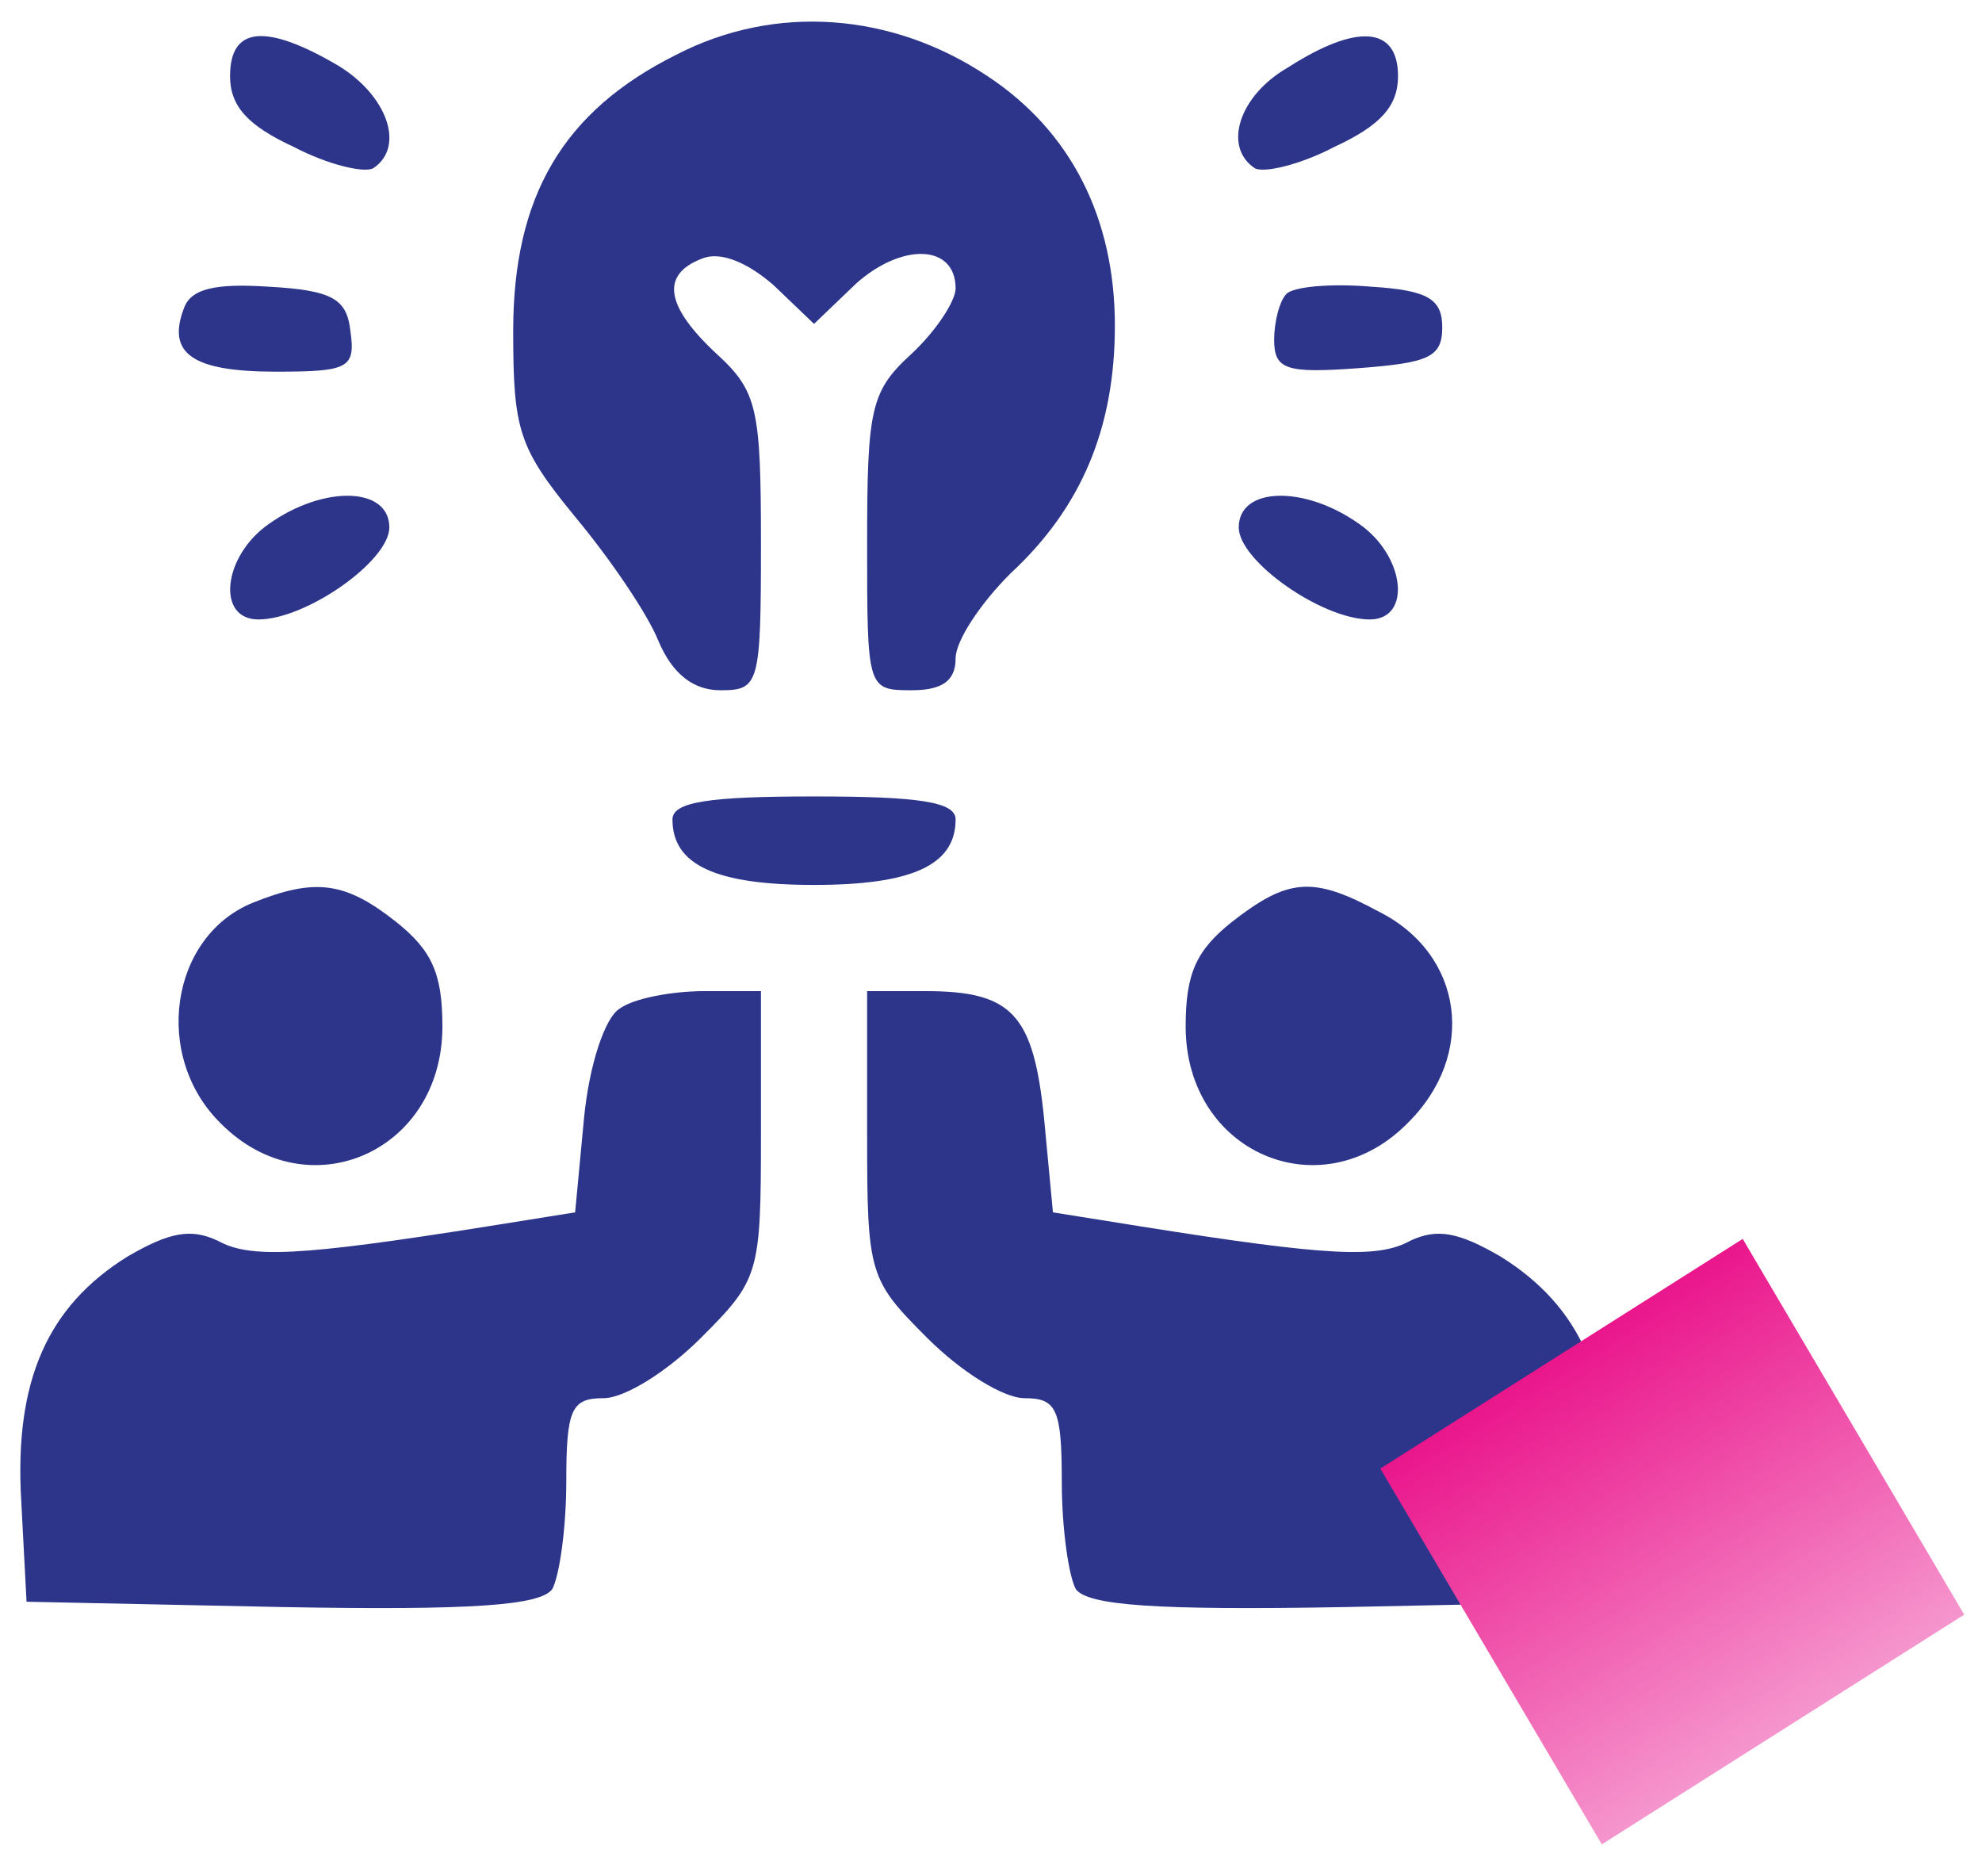
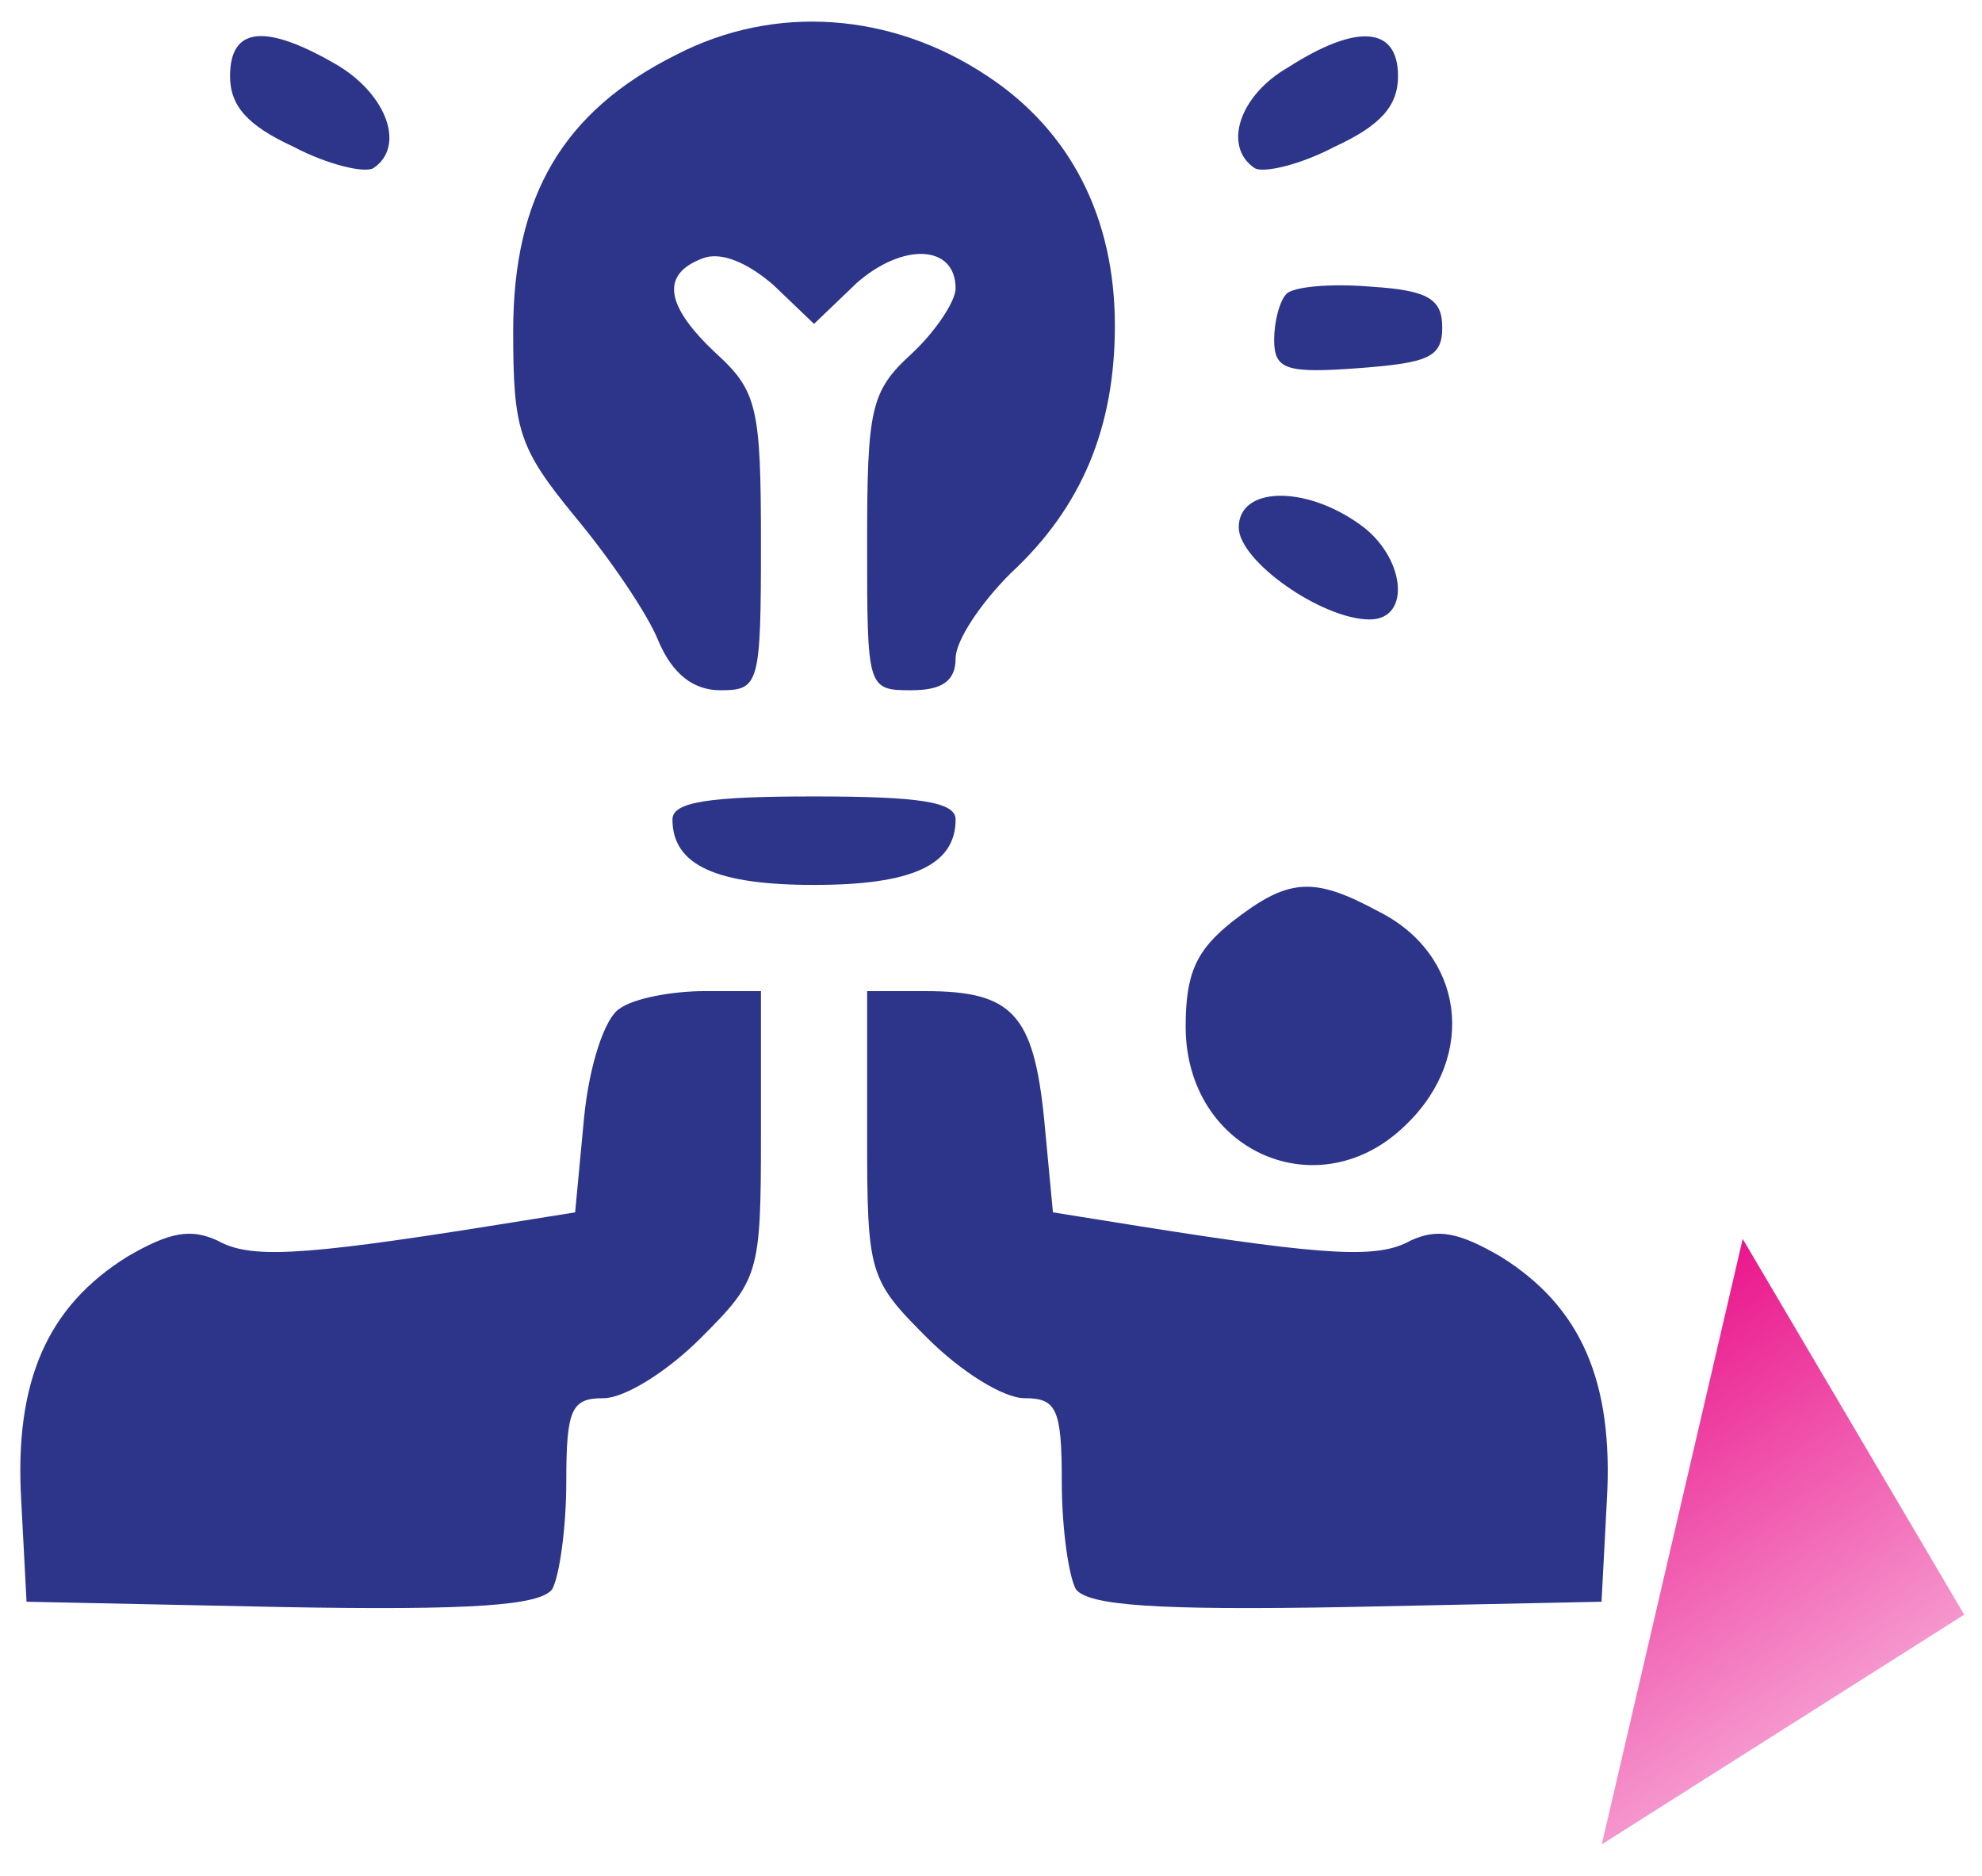
<svg xmlns="http://www.w3.org/2000/svg" width="56" height="53" viewBox="0 0 56 53" fill="none">
  <g clip-path="url(#clip0_222_151)">
    <path d="M19.1 1.55C15.9 3.15 14.5 5.55 14.5 9.35C14.5 12.15 14.65 12.65 16.25 14.6C17.25 15.8 18.3 17.35 18.6 18.1C19 19.05 19.6 19.5 20.35 19.5C21.45 19.5 21.5 19.35 21.5 15.35C21.5 11.55 21.4 11.05 20.25 10C18.8 8.65 18.65 7.75 19.85 7.3C20.35 7.1 21.1 7.4 21.85 8.05L23 9.15L24.2 8C25.5 6.85 27 6.9 27 8.15C27 8.5 26.45 9.35 25.75 10C24.6 11.05 24.5 11.55 24.5 15.35C24.5 19.45 24.5 19.5 25.75 19.5C26.6 19.5 27 19.25 27 18.6C27 18.1 27.7 17.05 28.55 16.2C30.55 14.35 31.5 12.1 31.5 9.2C31.5 6.15 30.25 3.7 27.9 2.15C25.2 0.35 21.9 0.1 19.1 1.55Z" fill="#2C358A" />
    <path d="M6.5 2.15C6.5 3 7 3.55 8.3 4.15C9.25 4.65 10.3 4.9 10.55 4.75C11.45 4.15 10.95 2.7 9.55 1.85C7.5 0.65 6.5 0.75 6.5 2.15Z" fill="#2C358A" />
    <path d="M36.4 1.9C35 2.7 34.55 4.15 35.45 4.75C35.7 4.9 36.75 4.65 37.7 4.15C39 3.55 39.5 3 39.5 2.15C39.5 0.75 38.35 0.65 36.4 1.9Z" fill="#2C358A" />
-     <path d="M5.2 8.7C4.7 10 5.45 10.5 7.8 10.5C9.85 10.5 10.05 10.4 9.9 9.35C9.8 8.45 9.4 8.2 7.6 8.1C6.1 8 5.4 8.15 5.2 8.7Z" fill="#2C358A" />
    <path d="M36.35 8.3C36.15 8.5 36 9.1 36 9.6C36 10.45 36.35 10.55 38.4 10.4C40.35 10.25 40.75 10.1 40.75 9.25C40.75 8.45 40.35 8.2 38.75 8.1C37.6 8 36.55 8.1 36.35 8.3Z" fill="#2C358A" />
-     <path d="M7.6 14.8C6.3 15.7 6.1 17.5 7.3 17.5C8.65 17.5 11 15.85 11 14.9C11 13.75 9.15 13.7 7.6 14.8Z" fill="#2C358A" />
    <path d="M35 14.9C35 15.85 37.35 17.5 38.7 17.5C39.9 17.5 39.7 15.7 38.4 14.8C36.85 13.7 35 13.75 35 14.9Z" fill="#2C358A" />
    <path d="M19 23.15C19 24.45 20.25 25 23 25C25.75 25 27 24.45 27 23.15C27 22.65 25.95 22.5 23 22.5C20.05 22.5 19 22.65 19 23.15Z" fill="#2C358A" />
-     <path d="M7.15 25.5C4.8 26.45 4.3 29.85 6.25 31.75C8.7 34.2 12.5 32.55 12.5 29C12.5 27.5 12.2 26.85 11.2 26.05C9.75 24.9 8.9 24.8 7.15 25.5Z" fill="#2C358A" />
    <path d="M34.8 26.05C33.8 26.85 33.5 27.5 33.5 29C33.5 32.55 37.3 34.2 39.75 31.75C41.75 29.8 41.35 26.95 38.95 25.75C37.1 24.75 36.4 24.8 34.8 26.05Z" fill="#2C358A" />
    <path d="M17.5 28.5C17.1 28.75 16.65 30.05 16.5 31.6L16.25 34.25L13.75 34.65C8.4 35.5 7.05 35.55 6.15 35.05C5.4 34.7 4.8 34.8 3.6 35.5C1.35 36.9 0.4 39 0.6 42.4L0.75 45.25L7.95 45.4C13.4 45.5 15.25 45.35 15.6 44.9C15.8 44.55 16 43.2 16 41.85C16 39.8 16.15 39.5 17.05 39.5C17.65 39.5 18.85 38.75 19.8 37.8C21.45 36.15 21.5 36 21.5 32.05V28H19.9C19 28 17.9 28.2 17.5 28.5Z" fill="#2C358A" />
    <path d="M24.5 32.05C24.5 36 24.55 36.15 26.2 37.8C27.15 38.75 28.35 39.5 28.95 39.5C29.85 39.5 30 39.8 30 41.85C30 43.2 30.2 44.55 30.4 44.9C30.75 45.35 32.6 45.5 38.05 45.4L45.25 45.25L45.4 42.4C45.6 39 44.65 36.9 42.4 35.5C41.2 34.8 40.6 34.7 39.85 35.05C38.95 35.55 37.6 35.5 32.25 34.65L29.75 34.25L29.5 31.6C29.2 28.65 28.6 28 26.15 28H24.5V32.05Z" fill="#2C358A" />
  </g>
-   <path d="M55.497 45.615L45.258 52.104L39 41.488L49.239 35L55.497 45.615Z" fill="url(#paint0_linear_222_151)" />
+   <path d="M55.497 45.615L45.258 52.104L49.239 35L55.497 45.615Z" fill="url(#paint0_linear_222_151)" />
  <defs>
    <linearGradient id="paint0_linear_222_151" x1="50.65" y1="49.321" x2="43.771" y2="38.465" gradientUnits="userSpaceOnUse">
      <stop stop-color="#F69BD0" />
      <stop offset="1" stop-color="#EA168C" />
    </linearGradient>
    <clipPath id="clip0_222_151">
      <rect width="45" height="45" fill="white" transform="translate(0.5 0.5)" />
    </clipPath>
  </defs>
</svg>